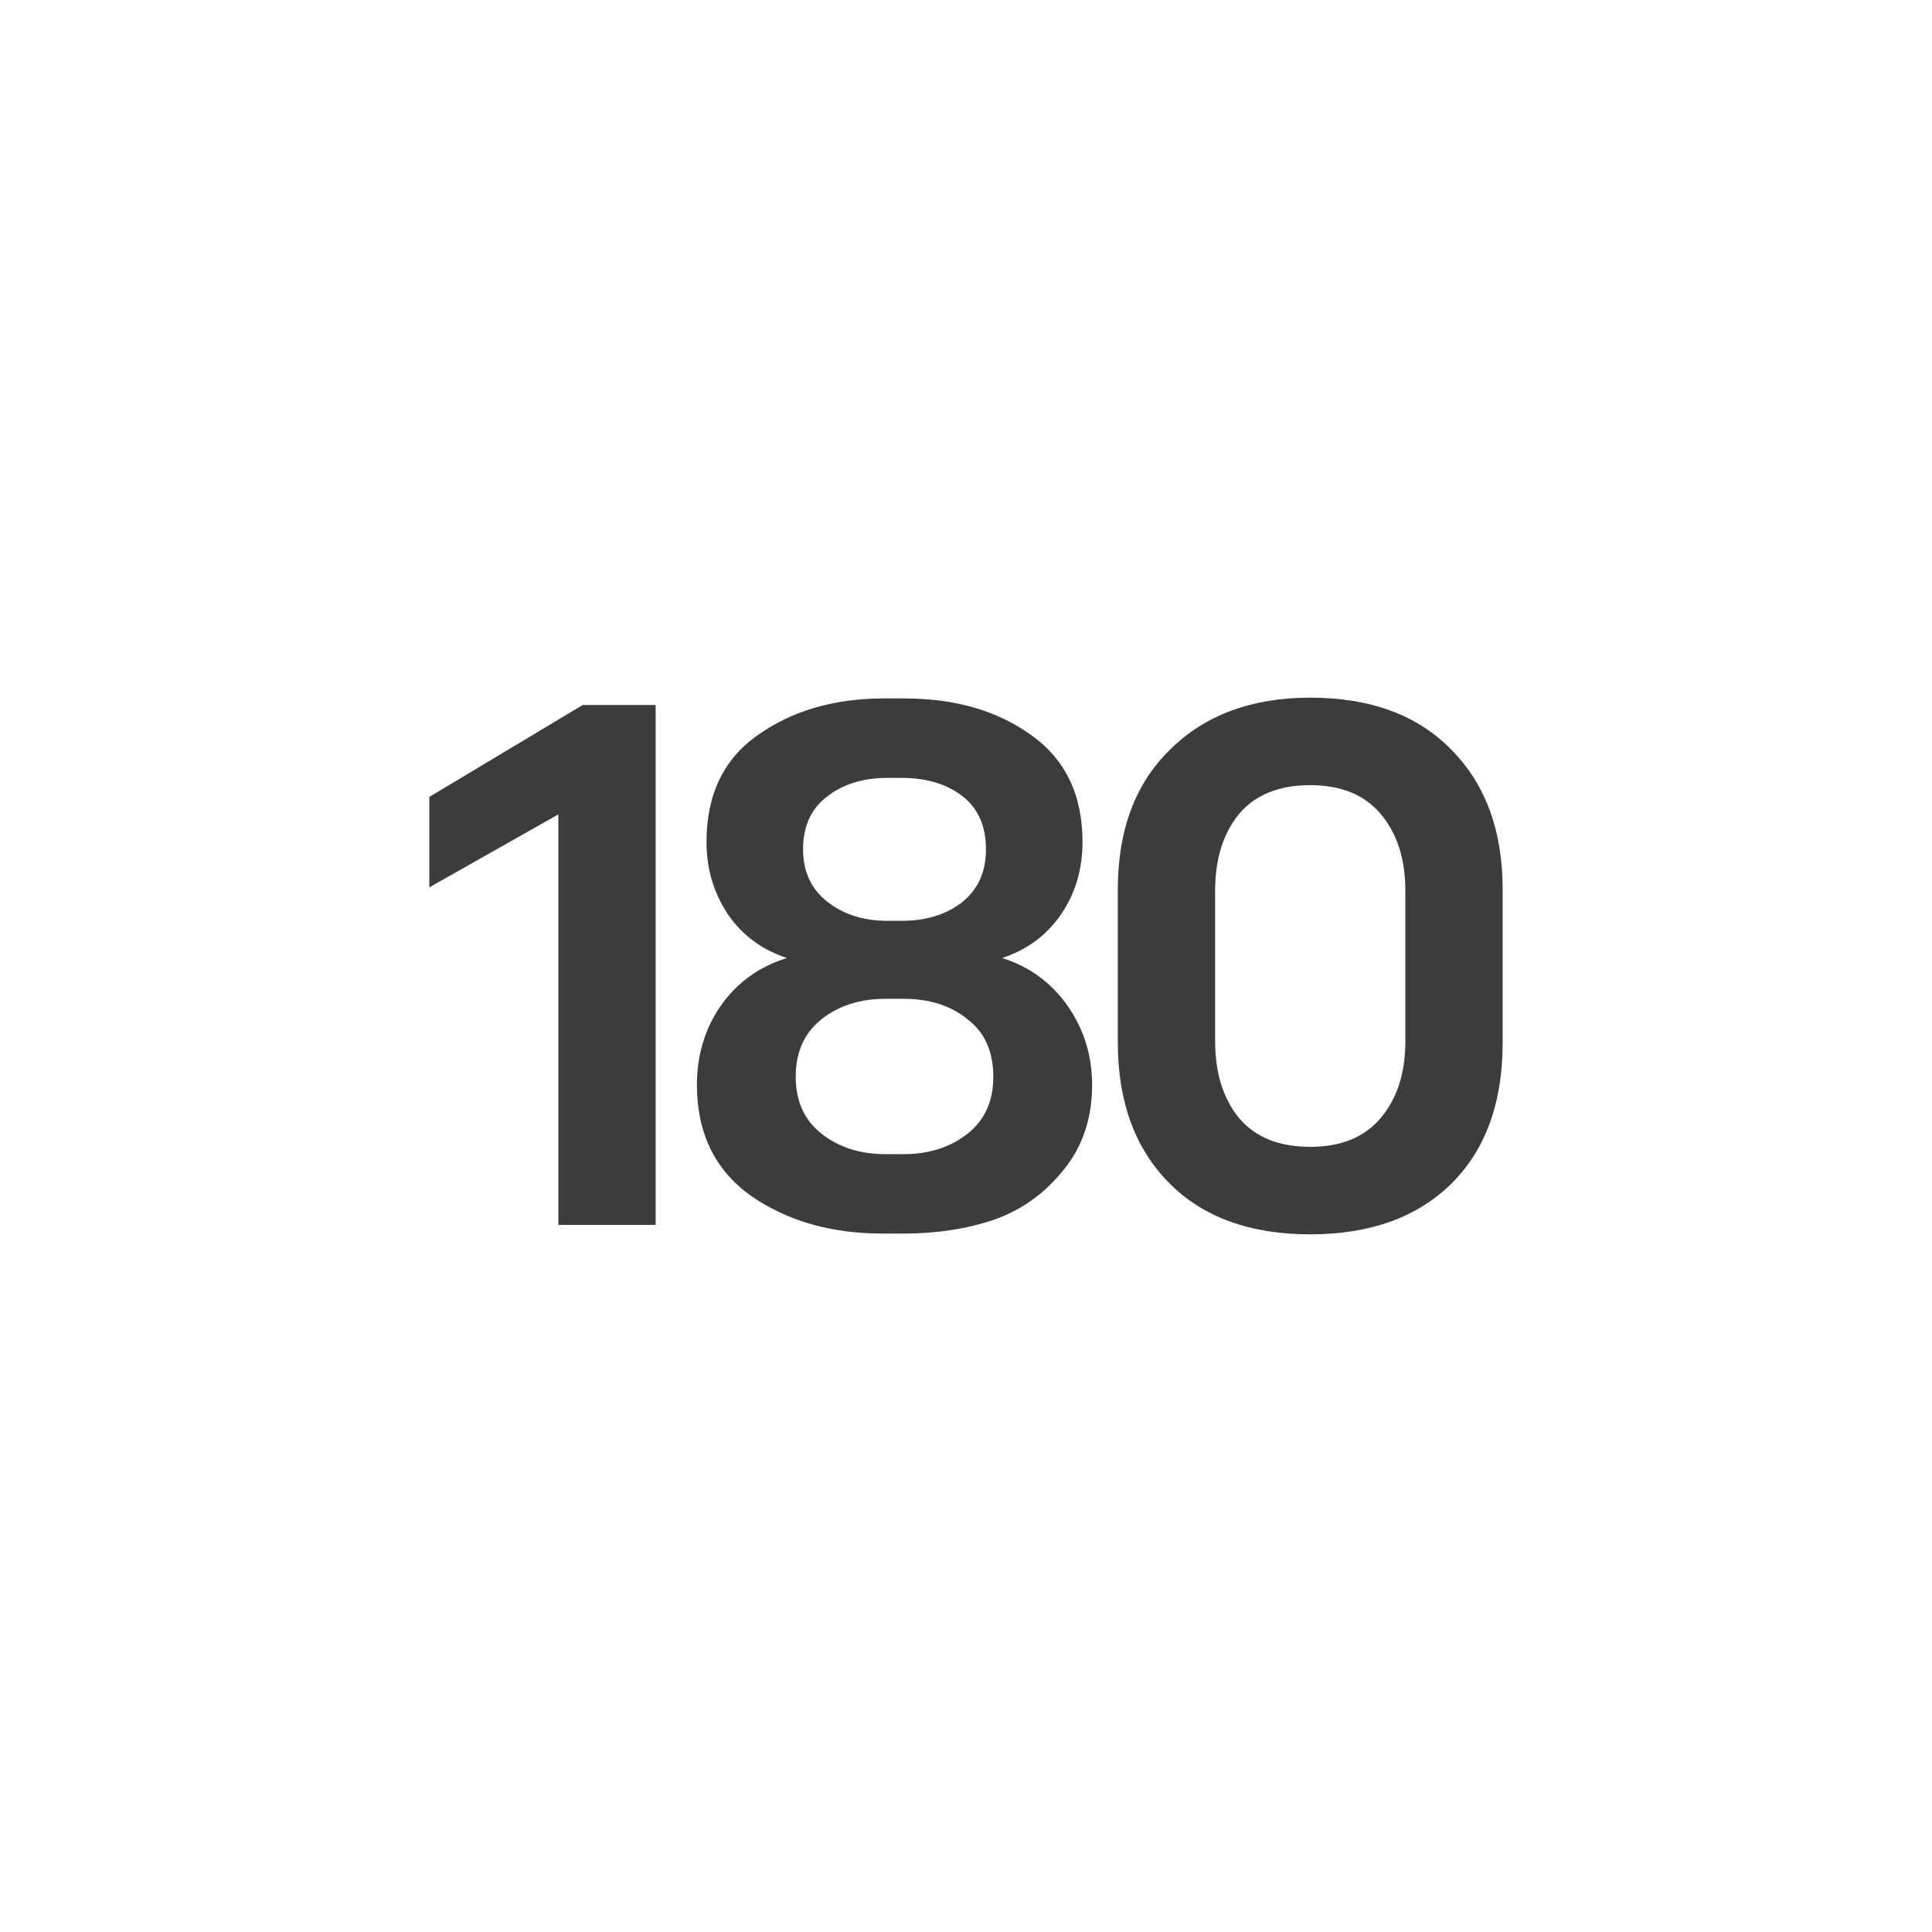
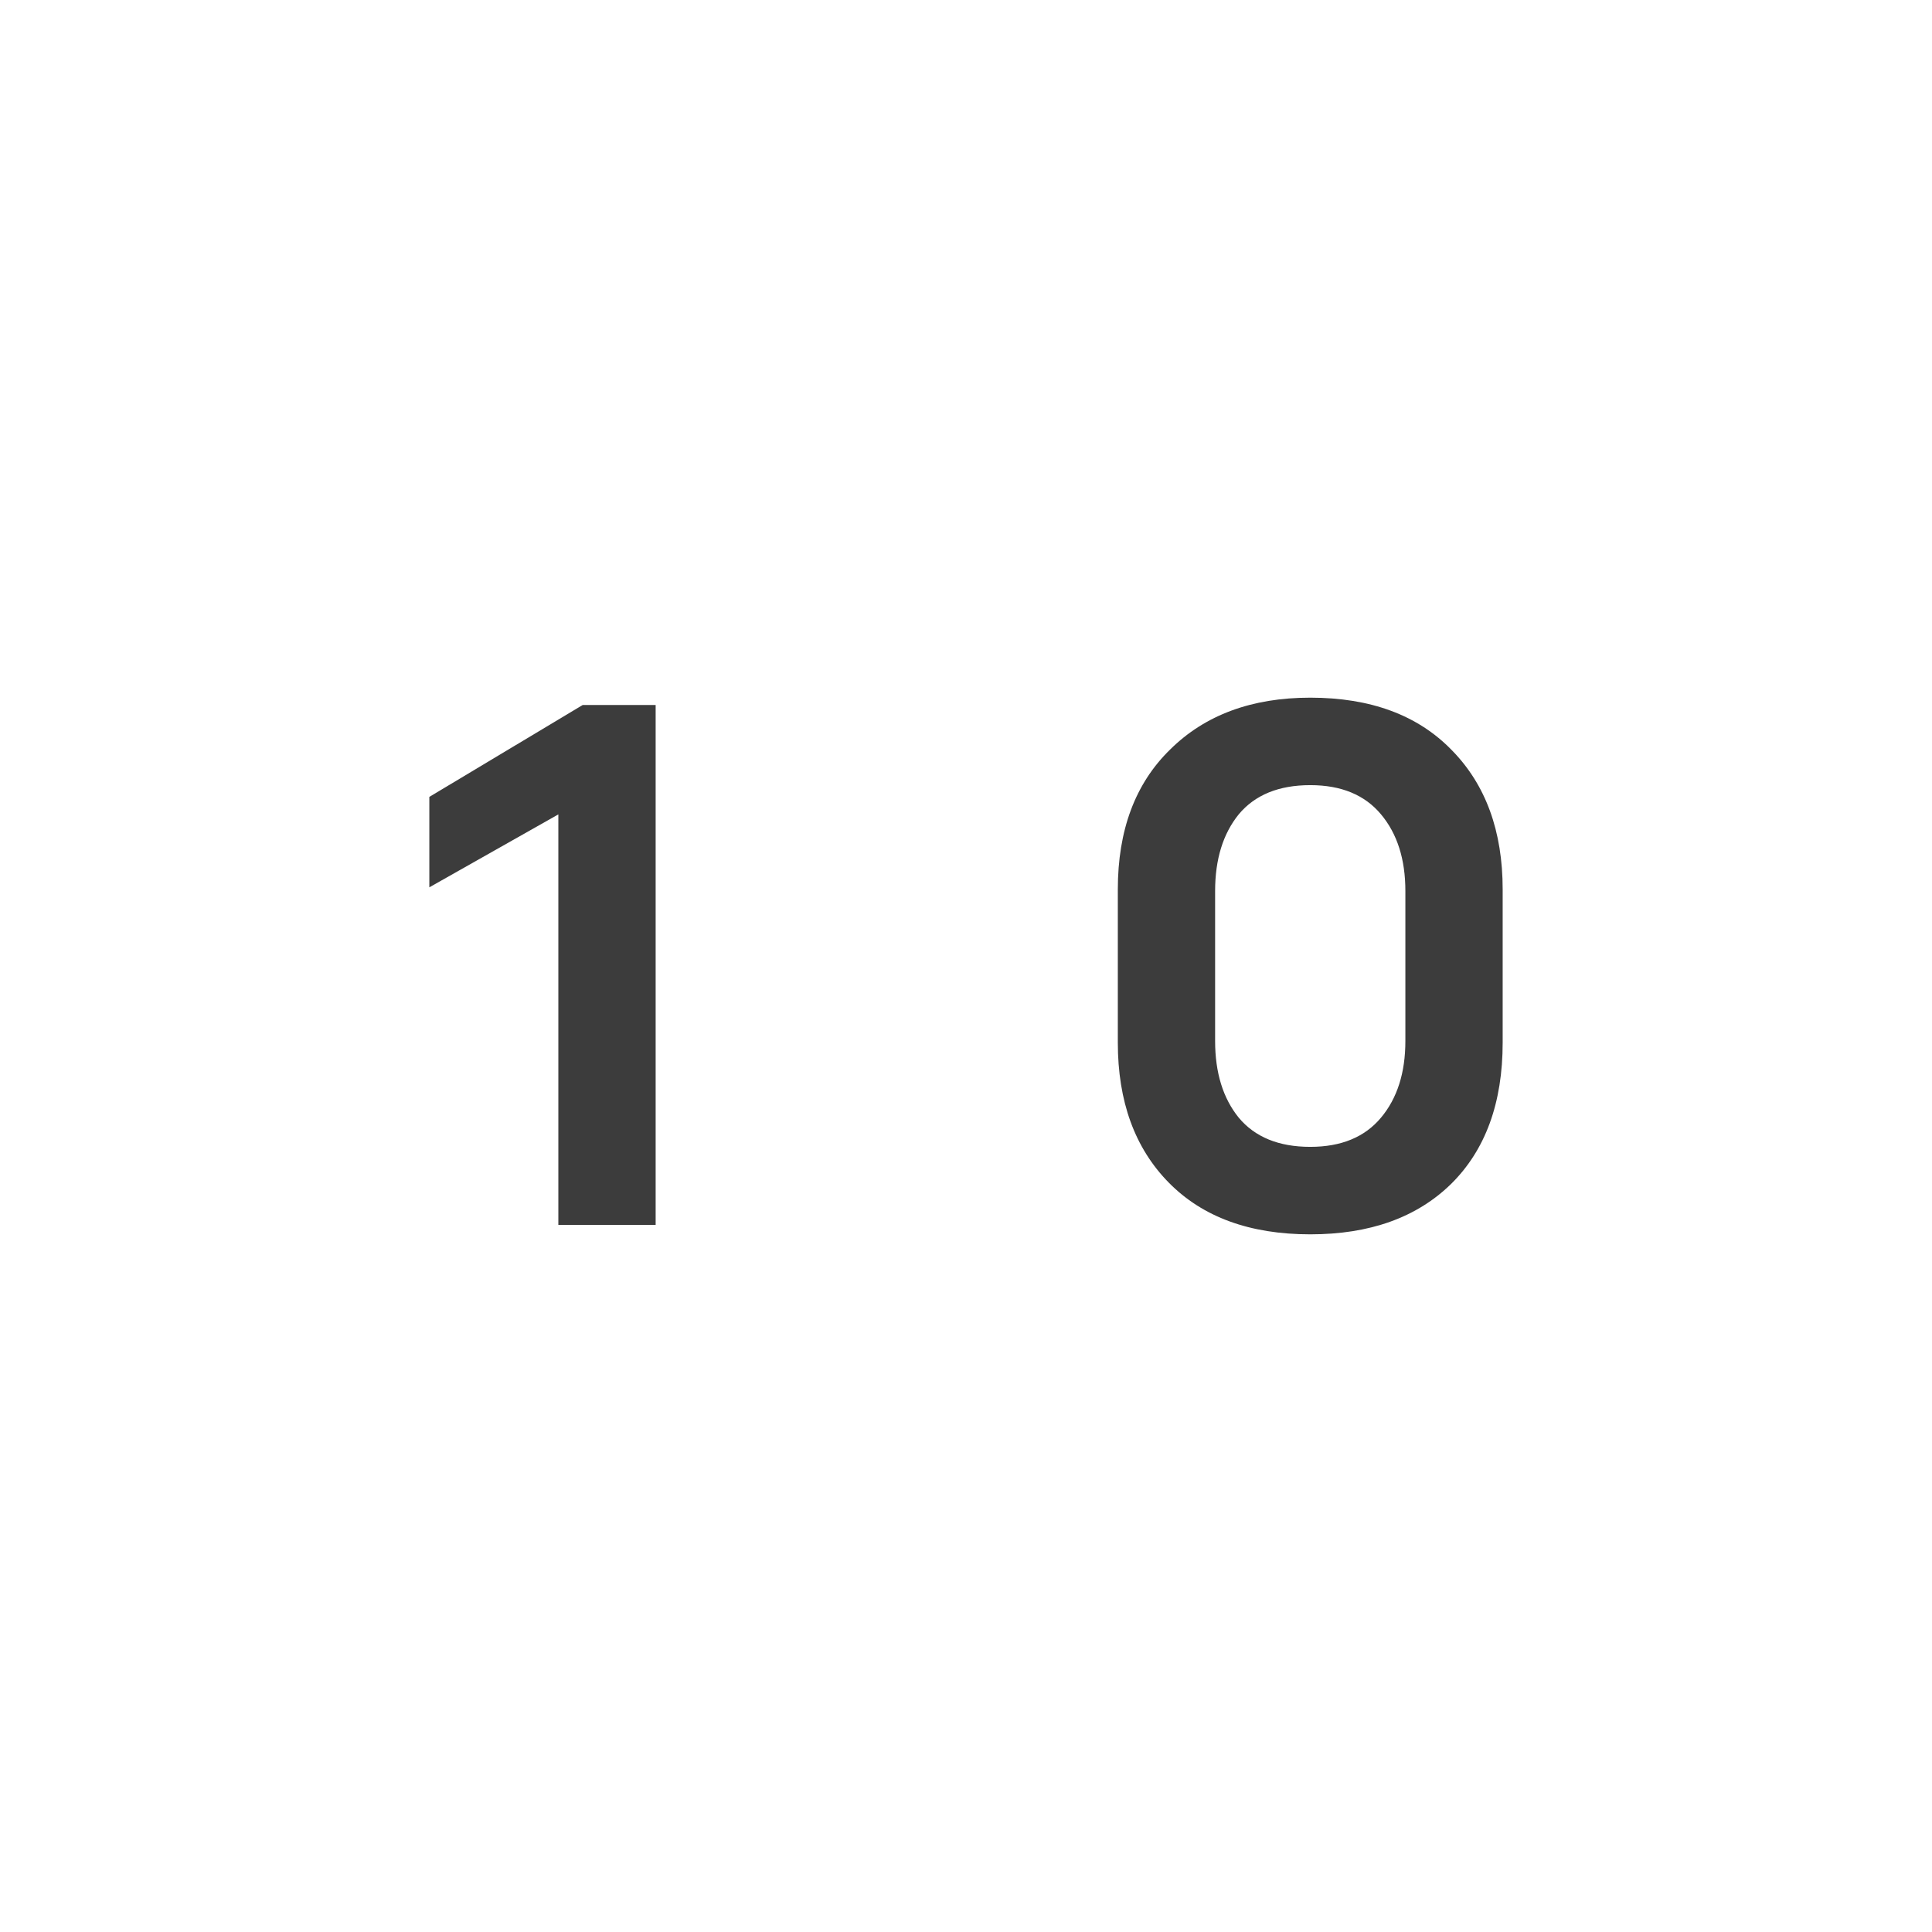
<svg xmlns="http://www.w3.org/2000/svg" width="36" height="36" viewBox="0 0 36 36" fill="none">
  <path d="M24.415 13C25.541 13 26.42 13.326 27.052 13.978C27.684 14.621 28 15.486 28 16.573V19.427C28 20.55 27.68 21.428 27.038 22.062C26.397 22.688 25.523 23 24.415 23C23.288 23 22.409 22.678 21.777 22.035C21.145 21.392 20.829 20.523 20.829 19.427V16.573C20.829 15.468 21.154 14.599 21.805 13.965C22.455 13.322 23.325 13 24.415 13ZM24.415 21.37C24.992 21.37 25.431 21.188 25.733 20.826C26.036 20.464 26.187 19.988 26.187 19.399V16.601C26.187 16.012 26.036 15.536 25.733 15.174C25.431 14.812 24.992 14.63 24.415 14.63C23.828 14.63 23.384 14.812 23.082 15.174C22.789 15.536 22.642 16.012 22.642 16.601V19.399C22.642 19.988 22.789 20.464 23.082 20.826C23.384 21.188 23.828 21.37 24.415 21.37Z" fill="#3C3C3C" />
-   <path d="M20.35 20.215C20.35 20.84 20.171 21.37 19.814 21.804C19.466 22.239 19.035 22.547 18.523 22.728C18.01 22.9 17.447 22.986 16.833 22.986H16.448C15.487 22.986 14.667 22.751 13.989 22.28C13.321 21.8 12.986 21.111 12.986 20.215C12.986 19.662 13.133 19.173 13.426 18.747C13.728 18.313 14.14 18.014 14.662 17.851C14.195 17.697 13.829 17.425 13.563 17.035C13.298 16.637 13.165 16.189 13.165 15.69C13.165 14.803 13.486 14.137 14.127 13.693C14.768 13.24 15.551 13.014 16.476 13.014H16.847C17.79 13.014 18.578 13.24 19.209 13.693C19.851 14.146 20.171 14.812 20.171 15.69C20.171 16.198 20.038 16.646 19.773 17.035C19.507 17.425 19.141 17.697 18.674 17.851C19.187 18.014 19.594 18.313 19.896 18.747C20.199 19.182 20.35 19.671 20.35 20.215ZM16.805 14.495H16.531C16.082 14.495 15.706 14.612 15.404 14.848C15.111 15.074 14.964 15.4 14.964 15.826C14.964 16.243 15.116 16.569 15.418 16.804C15.72 17.04 16.091 17.158 16.531 17.158H16.805C17.254 17.158 17.625 17.044 17.918 16.818C18.22 16.582 18.372 16.252 18.372 15.826C18.372 15.391 18.225 15.061 17.932 14.834C17.639 14.608 17.263 14.495 16.805 14.495ZM16.833 18.611H16.503C16.027 18.611 15.629 18.738 15.308 18.992C14.987 19.246 14.827 19.603 14.827 20.065C14.827 20.518 14.987 20.872 15.308 21.125C15.629 21.379 16.027 21.506 16.503 21.506H16.833C17.309 21.506 17.707 21.379 18.028 21.125C18.349 20.872 18.509 20.518 18.509 20.065C18.509 19.594 18.349 19.236 18.028 18.992C17.717 18.738 17.318 18.611 16.833 18.611Z" fill="#3C3C3C" />
  <path d="M12.217 13.137V22.824H10.404V15.175L8 16.534V14.849L10.857 13.137H12.217Z" fill="#3C3C3C" />
</svg>